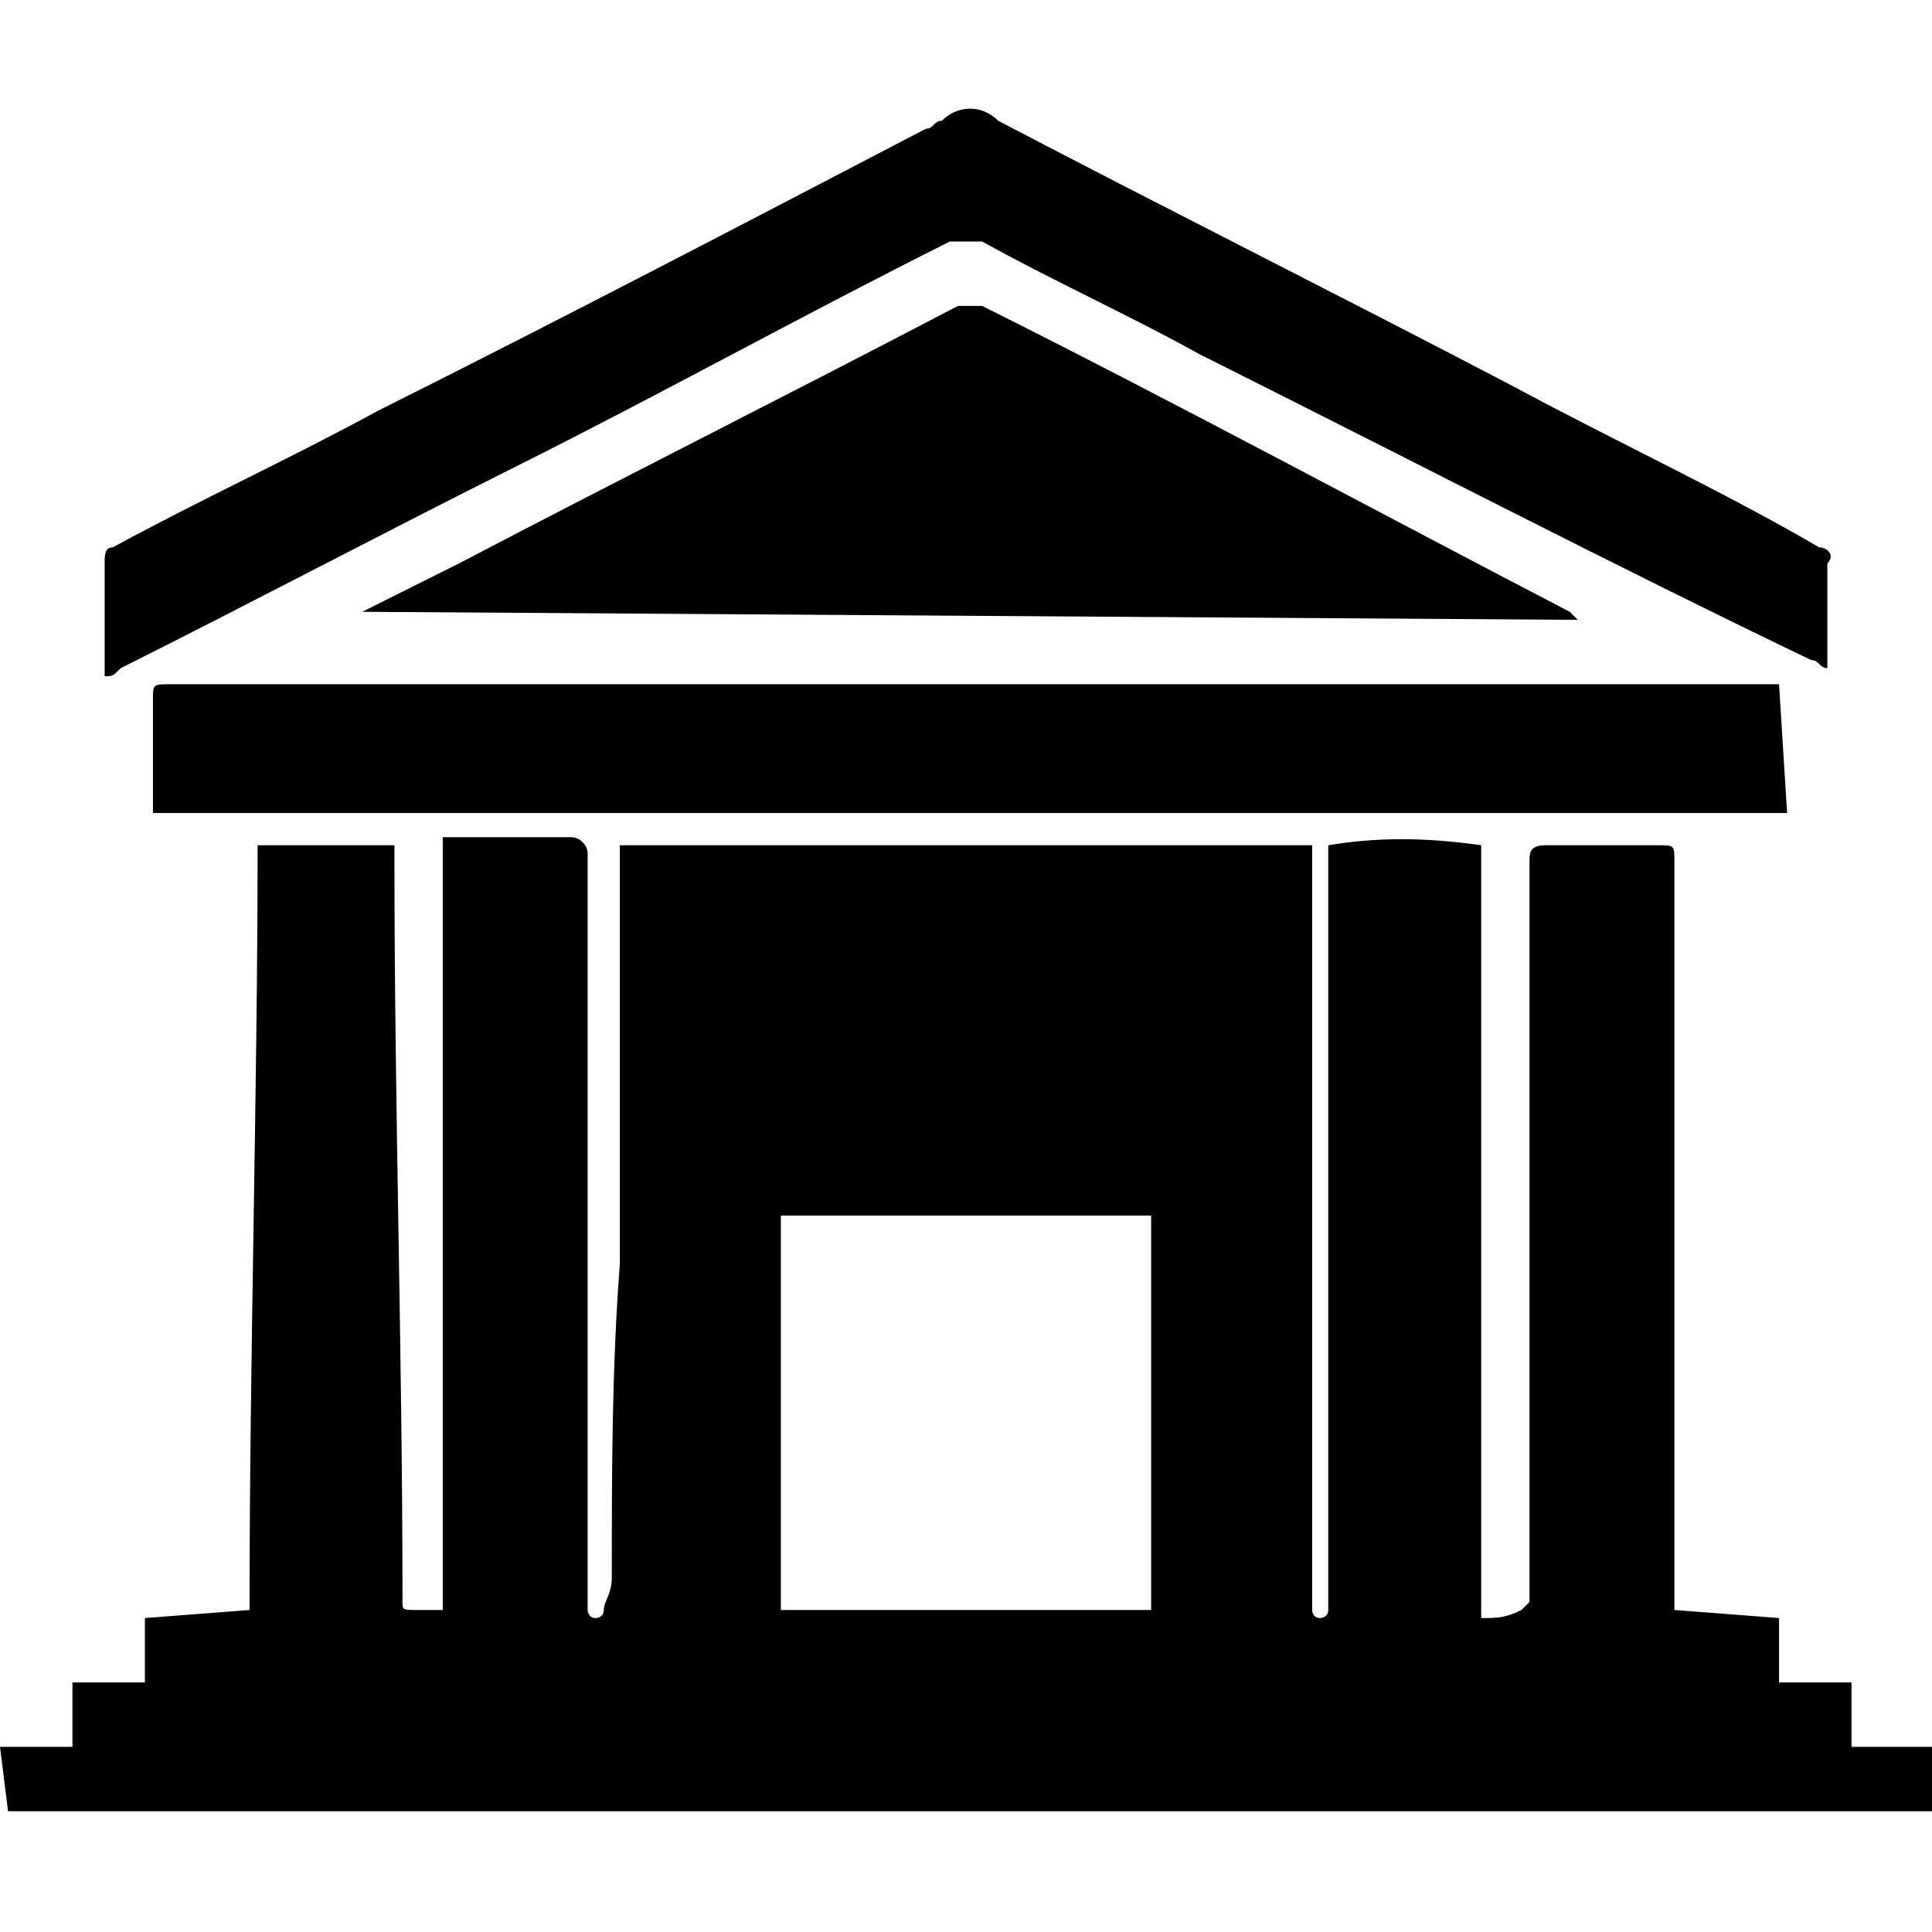
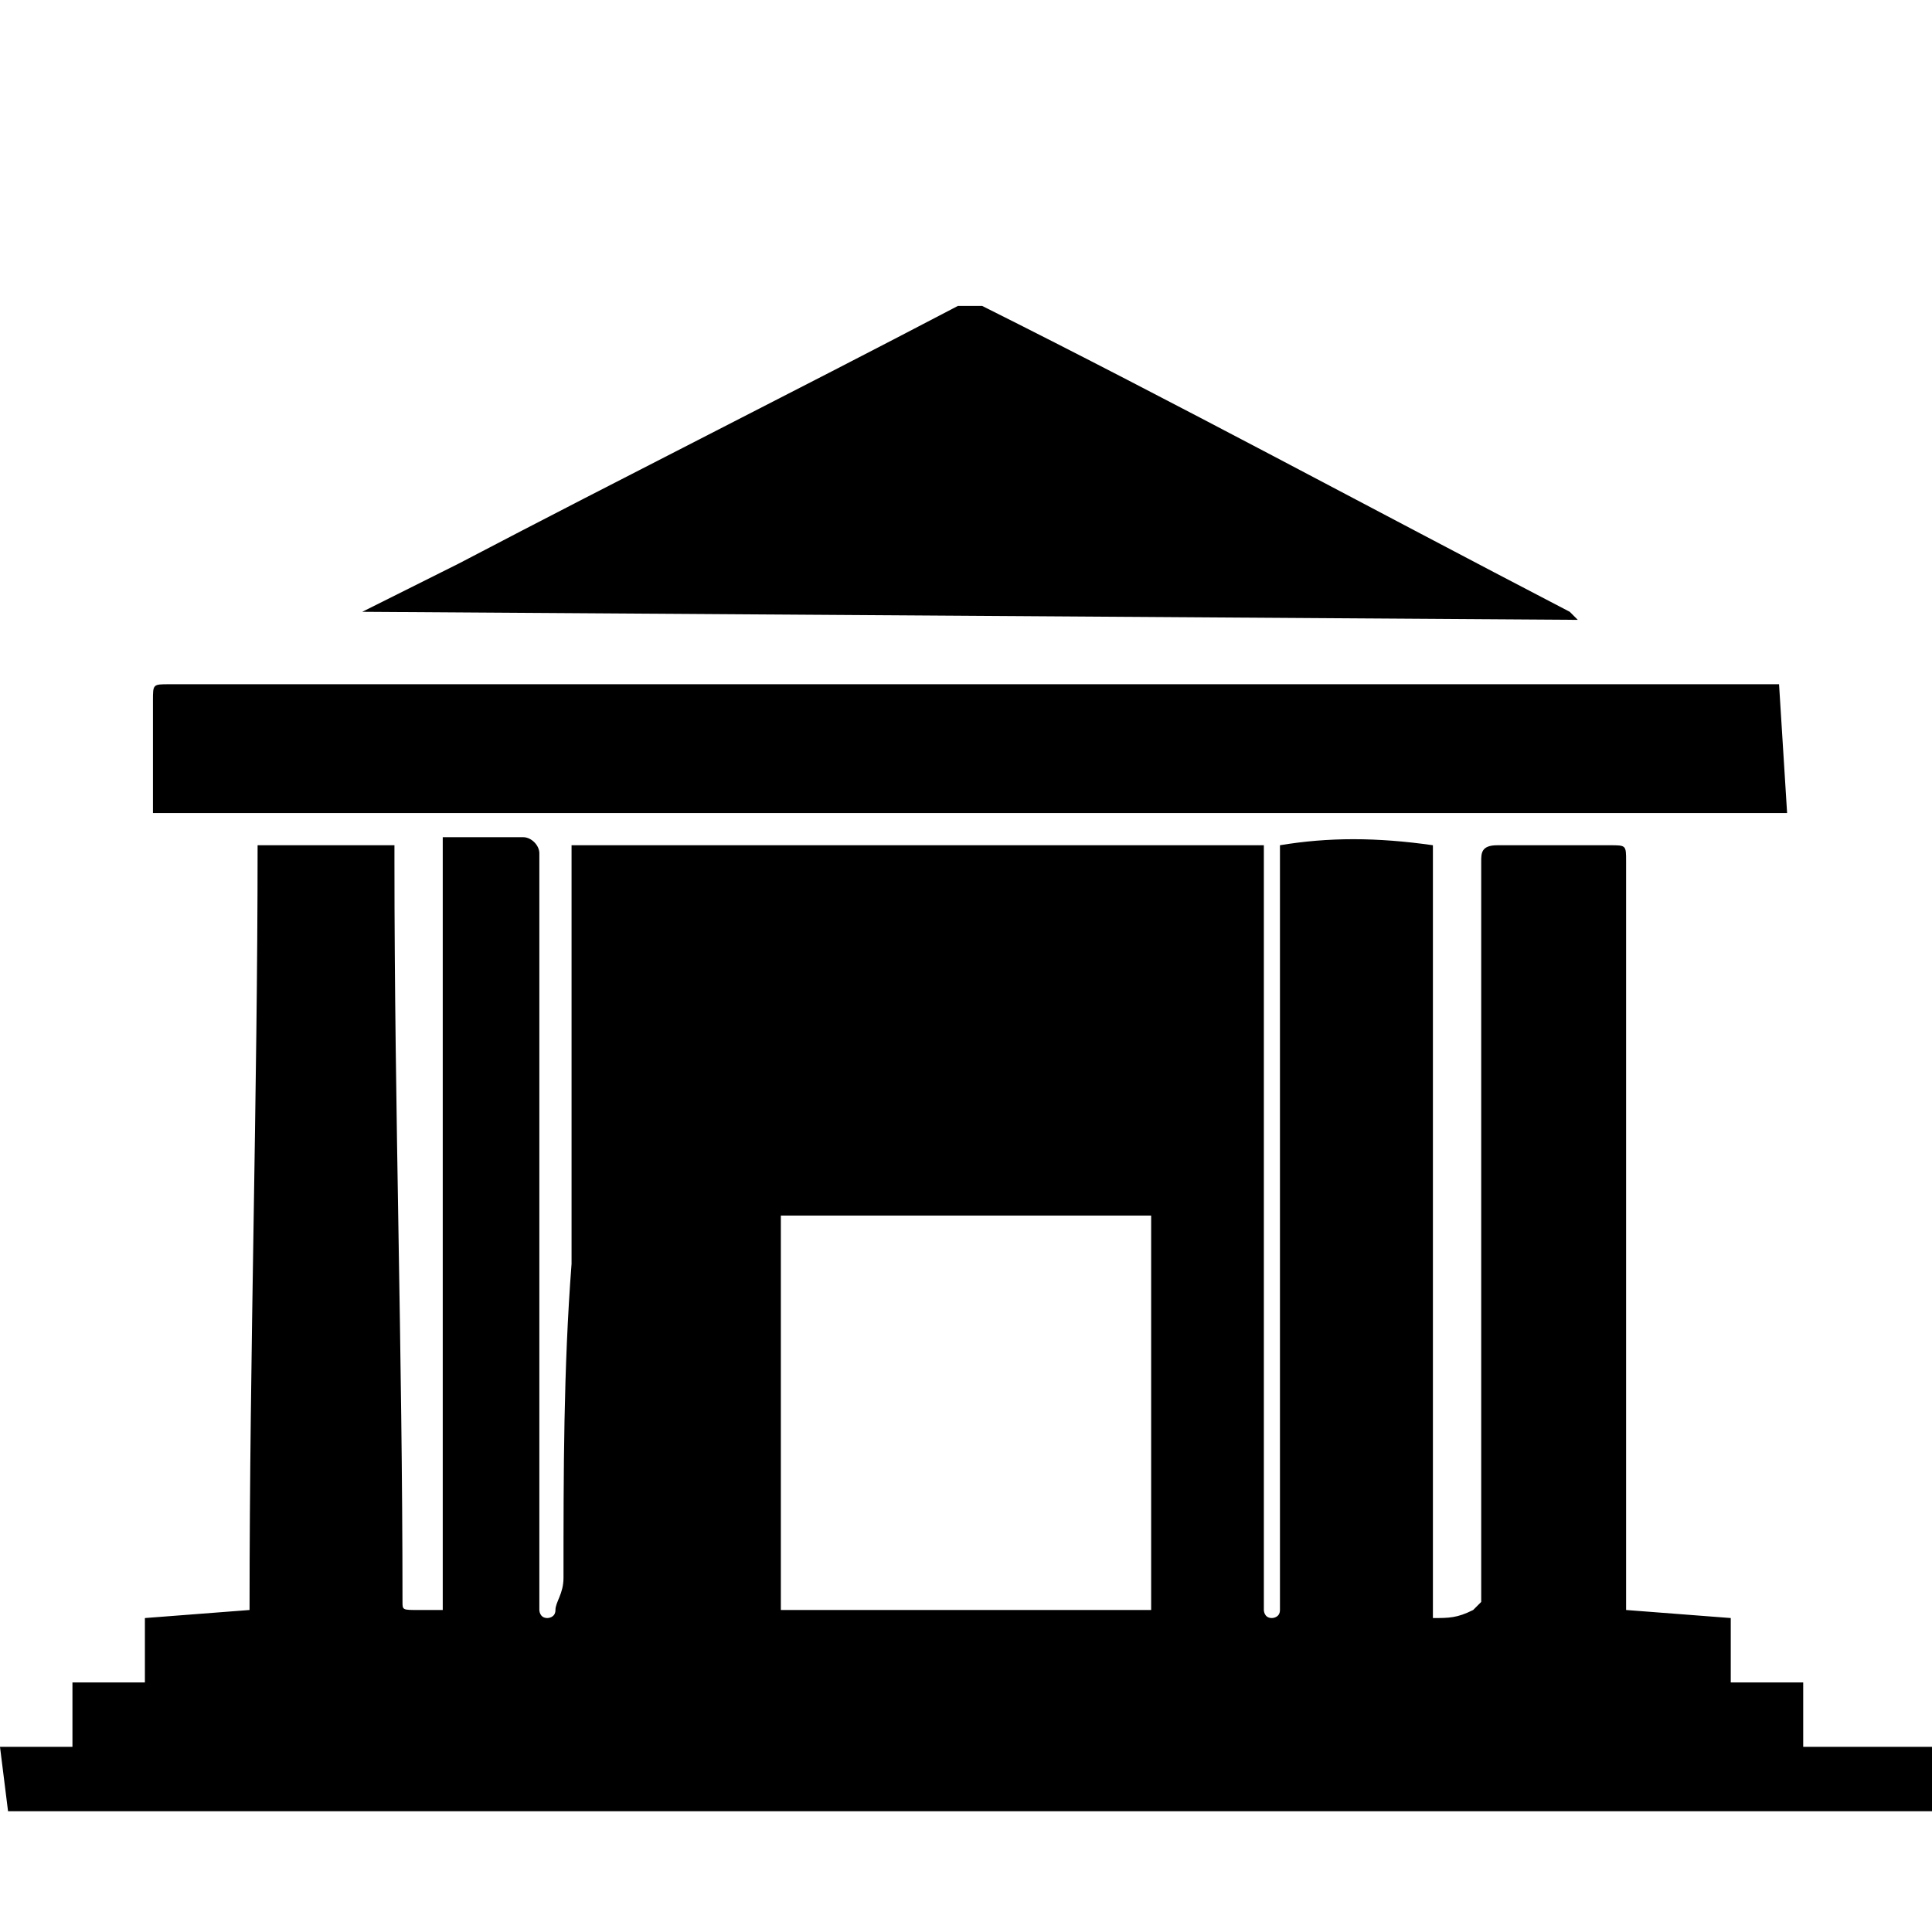
<svg xmlns="http://www.w3.org/2000/svg" id="Layer_1" x="0px" y="0px" viewBox="0 0 24 24" xml:space="preserve">
-   <path id="Path_560" d="M3.2,10.5h1.7c0,0.1,0,0.1,0,0.2c0,3.1,0.1,6.1,0.1,9.2C5,20,5,20,5.2,20c0.1,0,0.2,0,0.3,0v-9.6 c0.2,0,0.4,0,0.6,0c0.3,0,0.7,0,1,0c0.1,0,0.2,0.1,0.2,0.2c0,2.4,0,4.7,0,7.1c0,0.6,0,1.3,0,2c0,0.1,0,0.2,0,0.3c0,0,0,0.1,0.1,0.1 c0,0,0.1,0,0.1-0.1c0-0.1,0.1-0.2,0.1-0.4c0-1.3,0-2.6,0.1-3.9c0-1.7,0-3.3,0-5c0-0.1,0-0.1,0-0.2h8.6c0,0,0,0.1,0,0.2 c0,2.6,0,5.3,0,7.9c0,0.4,0,0.8,0,1.2c0,0.1,0,0.1,0,0.2c0,0,0,0.1,0.1,0.1c0,0,0.1,0,0.1-0.1c0-0.1,0-0.3,0-0.4c0-1.1,0-2.2,0-3.4 c0-1.8,0-3.7,0-5.5v-0.2c0.6-0.1,1.2-0.1,1.9,0v9.6c0.2,0,0.3,0,0.5-0.1c0,0,0.1-0.1,0.1-0.1c0-0.2,0-0.4,0-0.5c0-2.9,0-5.8,0-8.7 c0-0.1,0-0.2,0.2-0.2c0.5,0,0.9,0,1.4,0c0.2,0,0.2,0,0.2,0.2c0,2.2,0,4.5,0,6.7c0,0.8,0,1.6,0,2.4c0,0.1,0,0.1,0,0.2l1.3,0.1v0.8 h0.9v0.8H24v0.8H0.1L0,21.7h0.9v-0.8h0.9v-0.8L3.1,20C3.1,16.8,3.2,13.6,3.2,10.5 M14.3,20c0-1.6,0-3.2,0-4.9H9.7l0,4.9H14.3z" />
-   <path id="Path_561" d="M1.3,8.4c0-0.1,0-0.2,0-0.3c0-0.4,0-0.7,0-1.1c0-0.1,0-0.2,0.1-0.2c1.1-0.6,2.2-1.1,3.3-1.7 C6.9,4,9.2,2.8,11.5,1.6c0.1,0,0.1-0.1,0.2-0.1c0.2-0.2,0.5-0.2,0.7,0c2.1,1.1,4.3,2.2,6.4,3.3c1.3,0.7,2.6,1.3,3.8,2 c0.1,0,0.2,0.1,0.1,0.2c0,0.4,0,0.8,0,1.1c0,0.1,0,0.1,0,0.2c-0.1,0-0.1-0.1-0.2-0.1C20,7,17.5,5.7,14.9,4.4C14,3.9,13.1,3.5,12.2,3 C12.1,3,11.9,3,11.8,3C10,3.9,8.2,4.9,6.4,5.8C4.8,6.6,3.1,7.5,1.5,8.3C1.4,8.4,1.4,8.4,1.3,8.4" />
+   <path id="Path_560" d="M3.2,10.5h1.7c0,0.1,0,0.1,0,0.2c0,3.1,0.1,6.1,0.1,9.2C5,20,5,20,5.2,20c0.1,0,0.2,0,0.3,0v-9.6 c0.3,0,0.7,0,1,0c0.1,0,0.2,0.1,0.2,0.2c0,2.4,0,4.7,0,7.1c0,0.6,0,1.3,0,2c0,0.1,0,0.2,0,0.3c0,0,0,0.1,0.1,0.1 c0,0,0.1,0,0.1-0.1c0-0.1,0.1-0.2,0.1-0.4c0-1.3,0-2.6,0.1-3.9c0-1.7,0-3.3,0-5c0-0.1,0-0.1,0-0.2h8.6c0,0,0,0.1,0,0.2 c0,2.6,0,5.3,0,7.9c0,0.4,0,0.8,0,1.2c0,0.1,0,0.1,0,0.2c0,0,0,0.1,0.1,0.1c0,0,0.1,0,0.1-0.1c0-0.1,0-0.3,0-0.4c0-1.1,0-2.2,0-3.4 c0-1.8,0-3.7,0-5.5v-0.2c0.6-0.1,1.2-0.1,1.9,0v9.6c0.2,0,0.3,0,0.5-0.1c0,0,0.1-0.1,0.1-0.1c0-0.2,0-0.4,0-0.5c0-2.9,0-5.8,0-8.7 c0-0.1,0-0.2,0.2-0.2c0.5,0,0.9,0,1.4,0c0.2,0,0.2,0,0.2,0.2c0,2.2,0,4.5,0,6.7c0,0.8,0,1.6,0,2.4c0,0.1,0,0.1,0,0.2l1.3,0.1v0.8 h0.9v0.8H24v0.8H0.1L0,21.7h0.9v-0.8h0.9v-0.8L3.1,20C3.1,16.8,3.2,13.6,3.2,10.5 M14.3,20c0-1.6,0-3.2,0-4.9H9.7l0,4.9H14.3z" />
  <path id="Path_562" d="M22.1,8.5l0.1,1.6H1.9c0,0,0-0.1,0-0.1c0-0.4,0-0.9,0-1.3c0-0.2,0-0.2,0.2-0.2c1.4,0,2.7,0,4.1,0 c5.2,0,10.4,0,15.6,0L22.1,8.5" />
  <path id="Path_563" d="M4.5,7.6L5.7,7c2.1-1.1,4.1-2.1,6.2-3.2c0.1,0,0.2,0,0.3,0C14.6,5,17,6.3,19.5,7.6c0,0,0.1,0.1,0.1,0.1 L4.5,7.6L4.5,7.6" />
</svg>